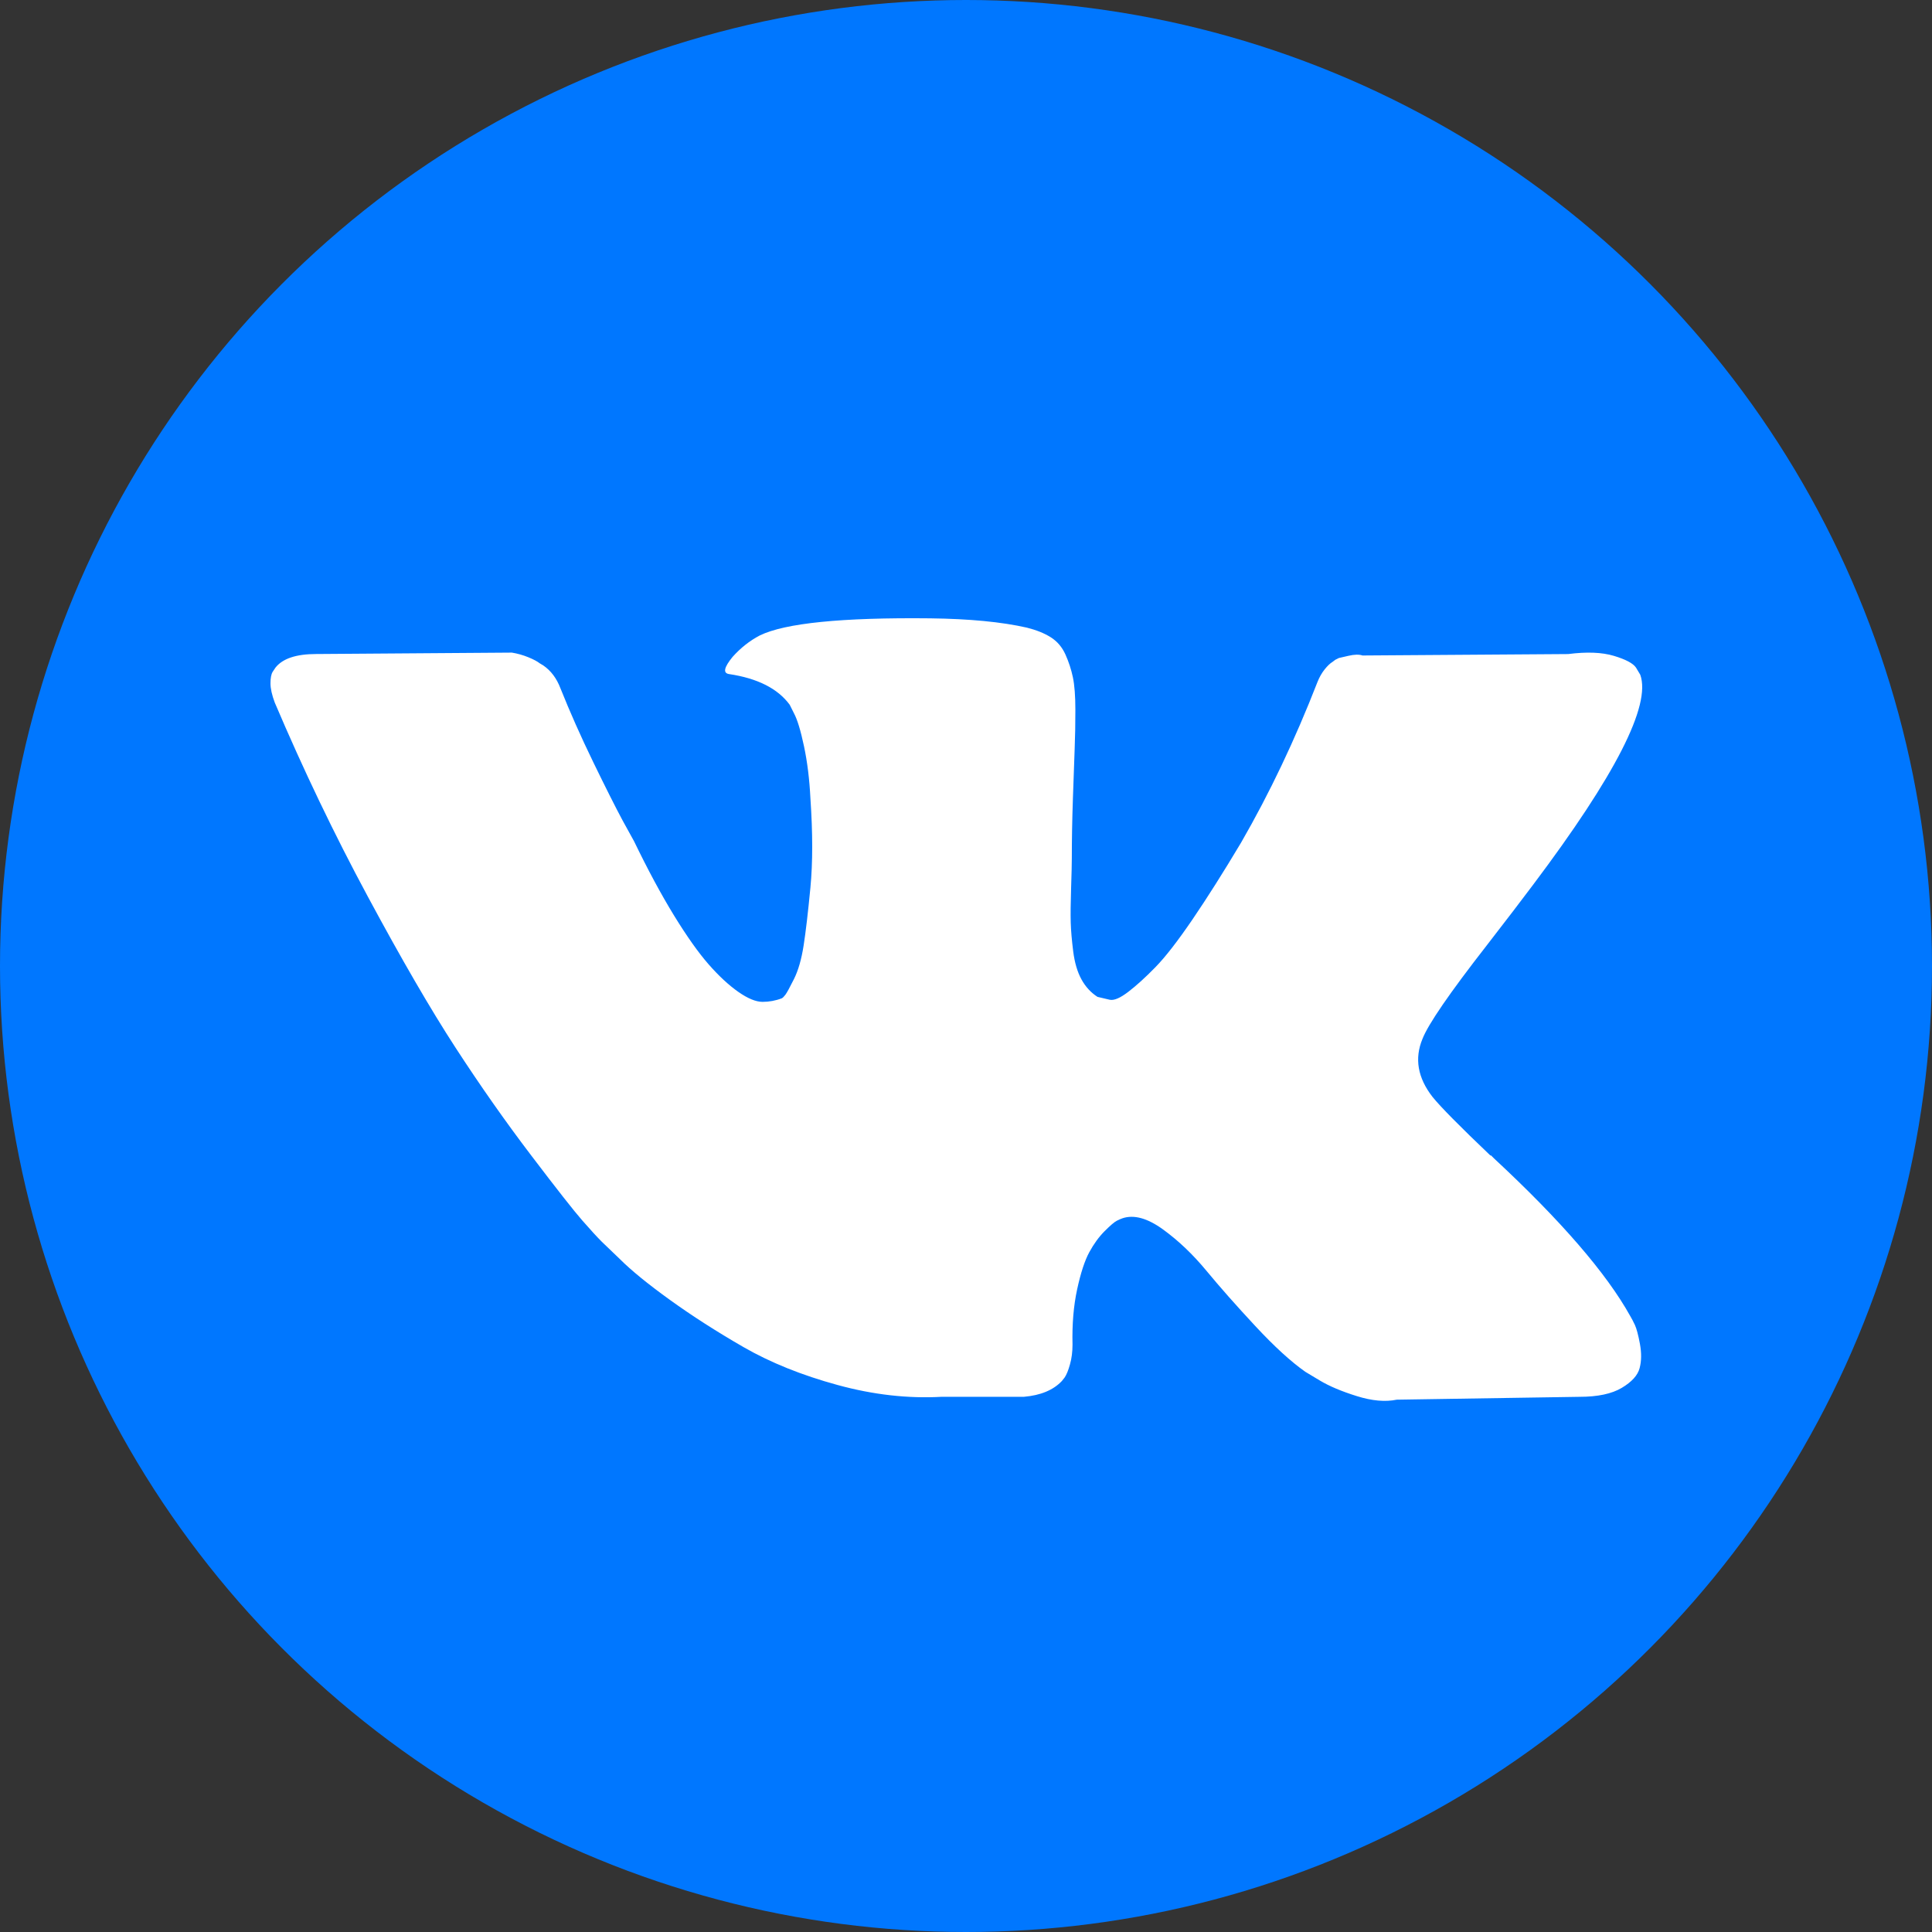
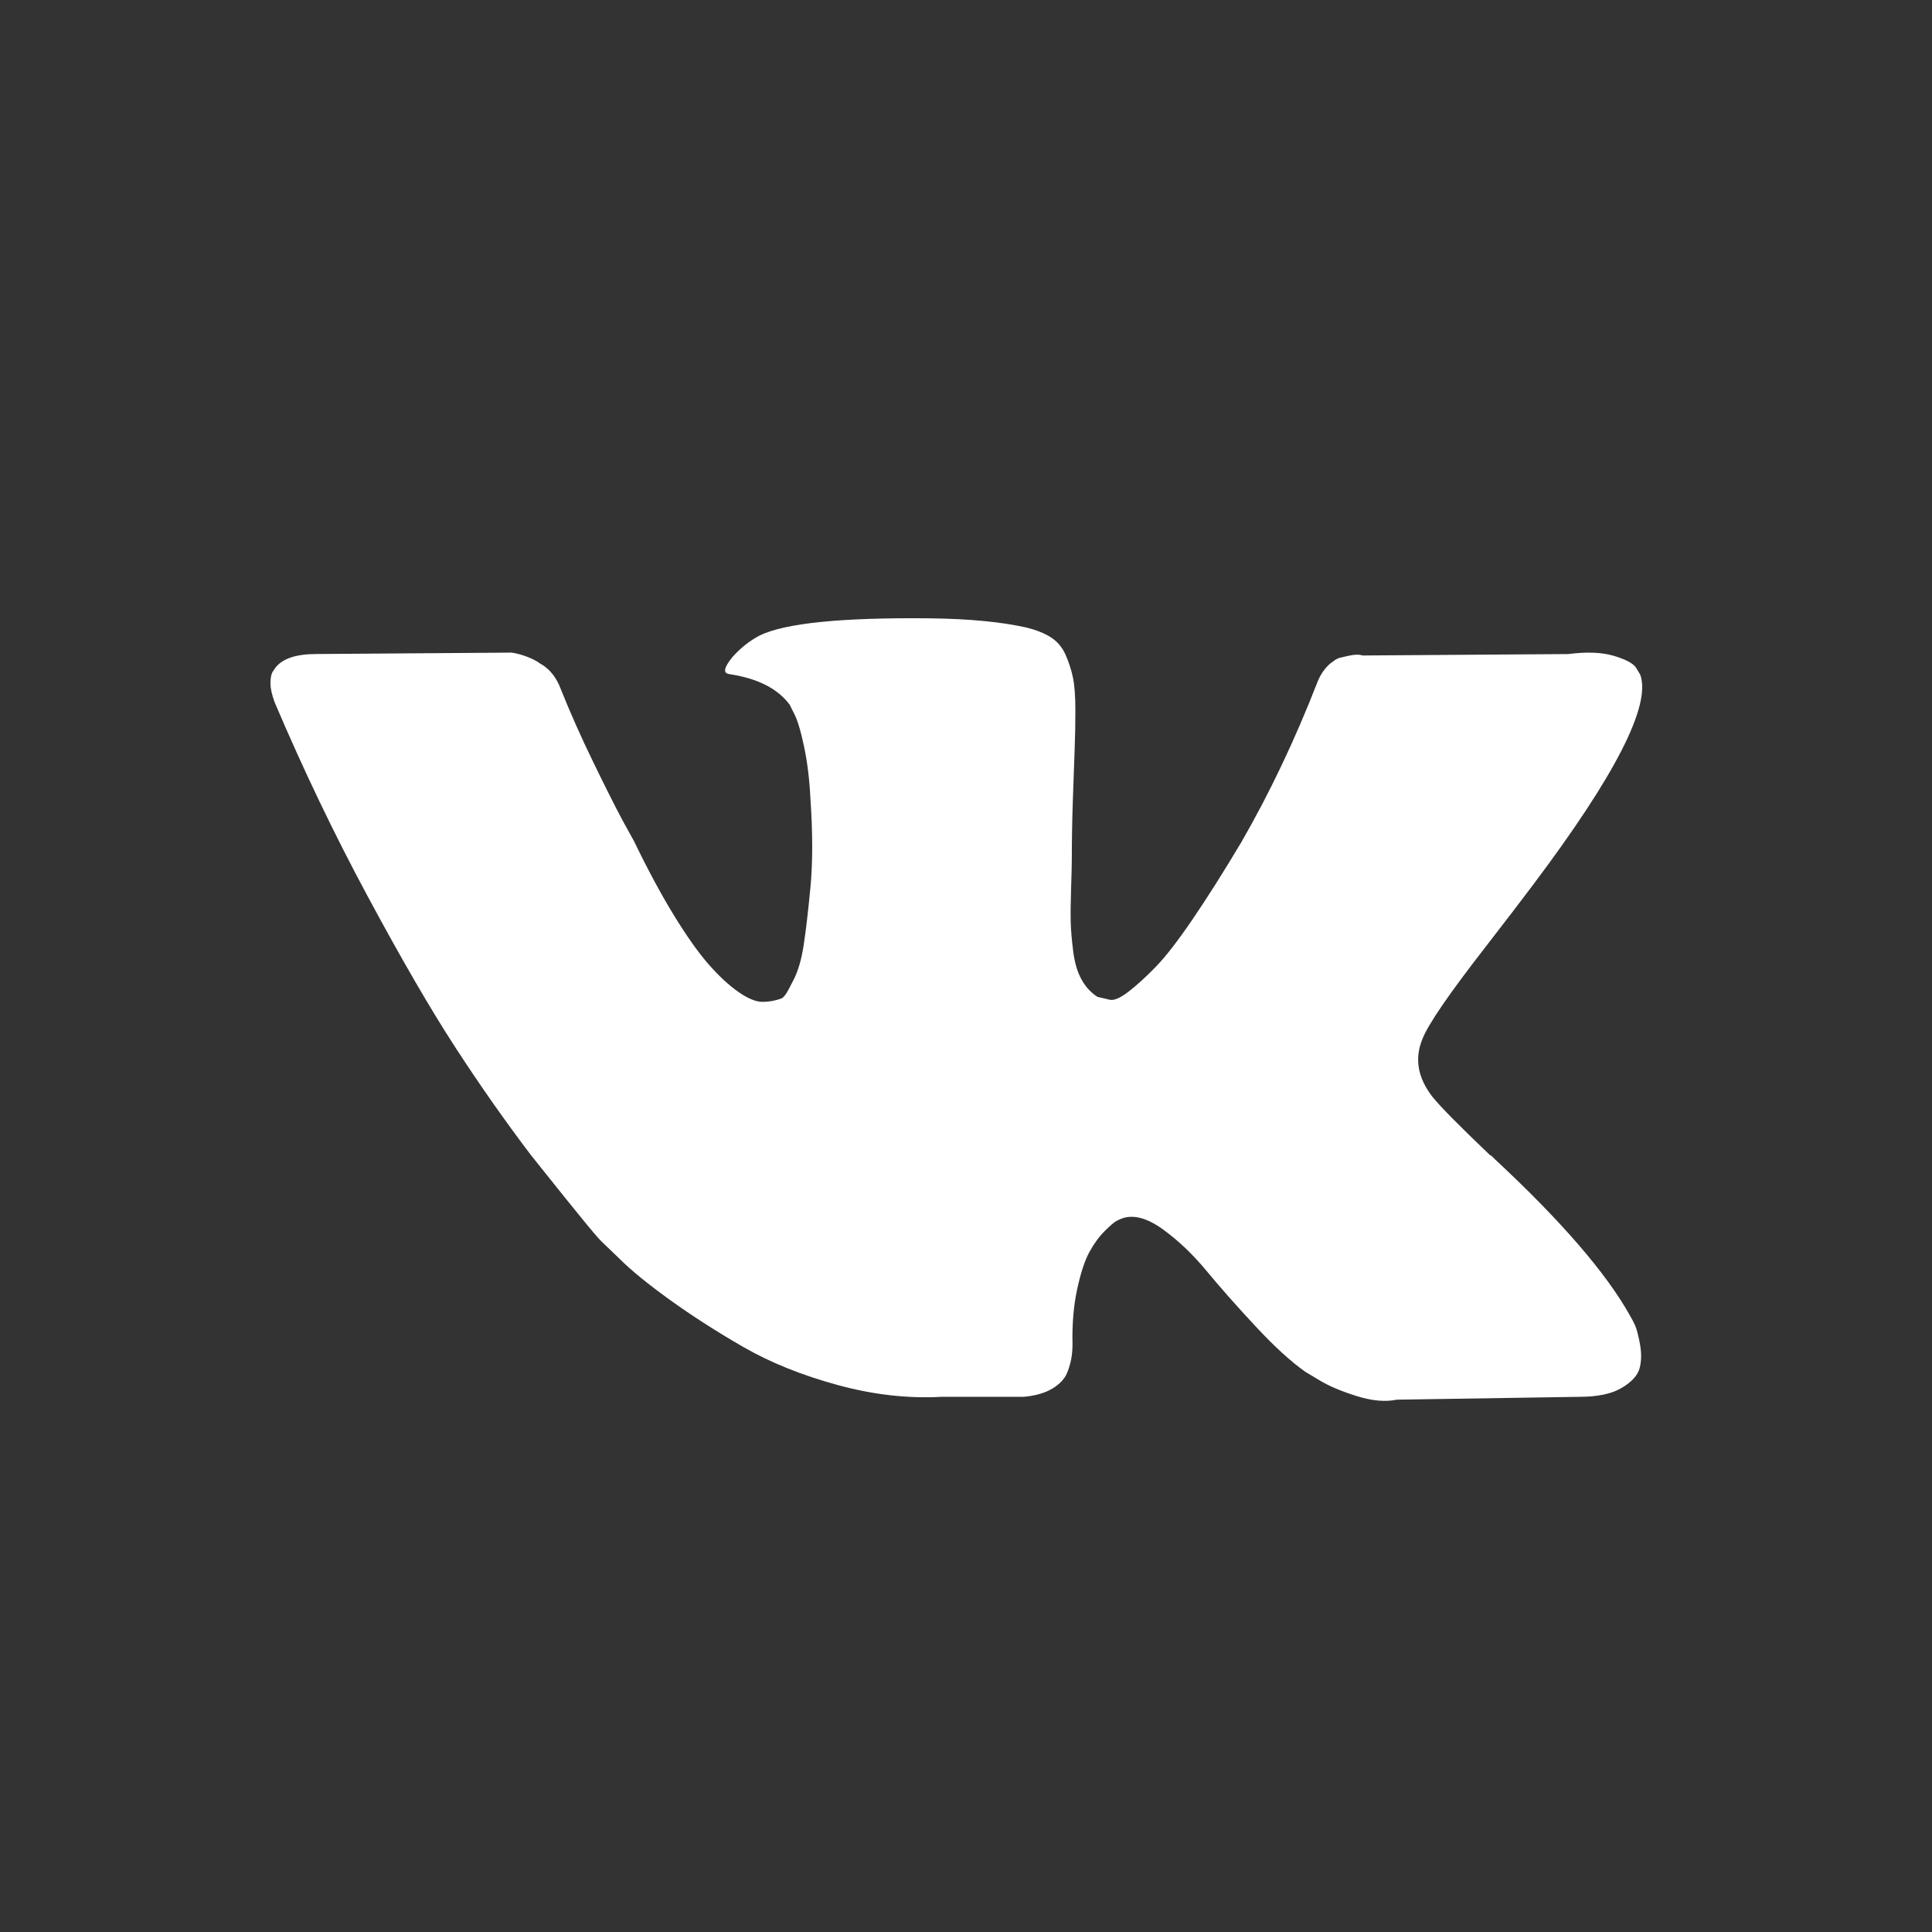
<svg xmlns="http://www.w3.org/2000/svg" width="100" height="100" viewBox="0 0 100 100" fill="none">
  <rect x="0" y="0" width="100" height="100" fill="#333333" stroke="none" />
-   <circle cx="50" cy="50" r="50" fill="#0077FF" />
-   <path d="M84.624 68.584C84.537 68.398 84.457 68.245 84.383 68.122C83.151 65.903 80.797 63.18 77.322 59.951L77.249 59.877L77.212 59.841L77.175 59.804H77.138C75.561 58.301 74.562 57.29 74.144 56.772C73.379 55.786 73.207 54.789 73.625 53.778C73.921 53.014 75.031 51.4 76.952 48.935C77.963 47.629 78.764 46.582 79.355 45.793C83.619 40.125 85.467 36.503 84.9 34.925L84.68 34.557C84.532 34.335 84.15 34.132 83.535 33.947C82.918 33.762 82.129 33.731 81.168 33.854L70.522 33.928C70.349 33.867 70.103 33.872 69.782 33.947L69.302 34.058L69.116 34.15L68.969 34.261C68.846 34.335 68.71 34.464 68.562 34.649C68.415 34.834 68.292 35.05 68.194 35.296C67.034 38.278 65.717 41.051 64.238 43.614C63.326 45.142 62.488 46.466 61.724 47.588C60.96 48.709 60.319 49.535 59.802 50.064C59.284 50.594 58.816 51.019 58.397 51.339C57.978 51.66 57.658 51.796 57.436 51.746C57.214 51.696 57.005 51.647 56.807 51.598C56.462 51.376 56.185 51.074 55.976 50.692C55.766 50.31 55.624 49.83 55.55 49.251C55.477 48.671 55.433 48.172 55.421 47.753C55.409 47.335 55.415 46.743 55.44 45.979C55.465 45.214 55.477 44.697 55.477 44.426C55.477 43.489 55.495 42.473 55.532 41.376C55.569 40.28 55.599 39.411 55.624 38.771C55.65 38.13 55.661 37.452 55.661 36.737C55.661 36.022 55.618 35.462 55.532 35.055C55.446 34.648 55.316 34.251 55.145 33.872C54.972 33.49 54.719 33.195 54.387 32.985C54.054 32.775 53.641 32.609 53.148 32.486C51.842 32.19 50.179 32.03 48.157 32.005C43.574 31.956 40.629 32.252 39.322 32.893C38.805 33.164 38.337 33.533 37.918 34.001C37.474 34.544 37.412 34.84 37.733 34.889C39.212 35.11 40.258 35.64 40.875 36.478L41.097 36.922C41.269 37.242 41.442 37.809 41.614 38.622C41.787 39.435 41.898 40.335 41.947 41.32C42.07 43.12 42.07 44.66 41.947 45.941C41.824 47.223 41.707 48.221 41.596 48.936C41.485 49.65 41.318 50.229 41.097 50.673C40.875 51.117 40.727 51.388 40.653 51.486C40.579 51.584 40.517 51.646 40.468 51.671C40.15 51.794 39.811 51.856 39.47 51.856C39.125 51.856 38.706 51.683 38.213 51.338C37.721 50.993 37.209 50.519 36.679 49.915C36.149 49.311 35.552 48.467 34.886 47.383C34.221 46.298 33.531 45.017 32.816 43.538L32.225 42.466C31.855 41.776 31.35 40.772 30.709 39.453C30.068 38.135 29.502 36.859 29.009 35.627C28.812 35.109 28.516 34.715 28.122 34.444L27.937 34.333C27.814 34.235 27.616 34.13 27.346 34.019C27.072 33.907 26.787 33.827 26.495 33.779L16.366 33.852C15.331 33.852 14.629 34.087 14.259 34.555L14.111 34.777C14.037 34.9 14 35.097 14 35.368C14 35.639 14.074 35.972 14.222 36.366C15.701 39.841 17.308 43.193 19.046 46.421C20.783 49.65 22.293 52.25 23.574 54.221C24.855 56.192 26.162 58.053 27.493 59.803C28.823 61.553 29.704 62.674 30.135 63.166C30.567 63.66 30.906 64.029 31.152 64.275L32.077 65.163C32.668 65.754 33.537 66.463 34.683 67.288C35.829 68.114 37.098 68.927 38.49 69.729C39.883 70.529 41.503 71.182 43.352 71.687C45.2 72.193 46.999 72.396 48.749 72.298H53C53.862 72.223 54.516 71.952 54.959 71.484L55.106 71.299C55.206 71.152 55.298 70.923 55.383 70.616C55.47 70.308 55.513 69.969 55.513 69.599C55.488 68.54 55.568 67.585 55.753 66.735C55.937 65.885 56.147 65.244 56.382 64.813C56.617 64.381 56.882 64.018 57.176 63.723C57.472 63.427 57.682 63.248 57.806 63.186C57.929 63.124 58.027 63.082 58.101 63.057C58.692 62.86 59.388 63.051 60.19 63.63C60.991 64.21 61.742 64.925 62.445 65.775C63.148 66.625 63.991 67.58 64.977 68.639C65.963 69.699 66.826 70.487 67.565 71.005L68.304 71.449C68.797 71.745 69.438 72.016 70.227 72.262C71.014 72.509 71.704 72.57 72.296 72.447L81.759 72.299C82.695 72.299 83.424 72.144 83.94 71.837C84.458 71.529 84.766 71.19 84.865 70.82C84.964 70.451 84.969 70.032 84.883 69.563C84.796 69.095 84.709 68.769 84.624 68.584Z" fill="white" />
+   <path d="M84.624 68.584C84.537 68.398 84.457 68.245 84.383 68.122C83.151 65.903 80.797 63.18 77.322 59.951L77.249 59.877L77.212 59.841L77.175 59.804H77.138C75.561 58.301 74.562 57.29 74.144 56.772C73.379 55.786 73.207 54.789 73.625 53.778C73.921 53.014 75.031 51.4 76.952 48.935C77.963 47.629 78.764 46.582 79.355 45.793C83.619 40.125 85.467 36.503 84.9 34.925L84.68 34.557C84.532 34.335 84.15 34.132 83.535 33.947C82.918 33.762 82.129 33.731 81.168 33.854L70.522 33.928C70.349 33.867 70.103 33.872 69.782 33.947L69.302 34.058L69.116 34.15L68.969 34.261C68.846 34.335 68.71 34.464 68.562 34.649C68.415 34.834 68.292 35.05 68.194 35.296C67.034 38.278 65.717 41.051 64.238 43.614C63.326 45.142 62.488 46.466 61.724 47.588C60.96 48.709 60.319 49.535 59.802 50.064C59.284 50.594 58.816 51.019 58.397 51.339C57.978 51.66 57.658 51.796 57.436 51.746C57.214 51.696 57.005 51.647 56.807 51.598C56.462 51.376 56.185 51.074 55.976 50.692C55.766 50.31 55.624 49.83 55.55 49.251C55.477 48.671 55.433 48.172 55.421 47.753C55.409 47.335 55.415 46.743 55.44 45.979C55.465 45.214 55.477 44.697 55.477 44.426C55.477 43.489 55.495 42.473 55.532 41.376C55.569 40.28 55.599 39.411 55.624 38.771C55.65 38.13 55.661 37.452 55.661 36.737C55.661 36.022 55.618 35.462 55.532 35.055C55.446 34.648 55.316 34.251 55.145 33.872C54.972 33.49 54.719 33.195 54.387 32.985C54.054 32.775 53.641 32.609 53.148 32.486C51.842 32.19 50.179 32.03 48.157 32.005C43.574 31.956 40.629 32.252 39.322 32.893C38.805 33.164 38.337 33.533 37.918 34.001C37.474 34.544 37.412 34.84 37.733 34.889C39.212 35.11 40.258 35.64 40.875 36.478L41.097 36.922C41.269 37.242 41.442 37.809 41.614 38.622C41.787 39.435 41.898 40.335 41.947 41.32C42.07 43.12 42.07 44.66 41.947 45.941C41.824 47.223 41.707 48.221 41.596 48.936C41.485 49.65 41.318 50.229 41.097 50.673C40.875 51.117 40.727 51.388 40.653 51.486C40.579 51.584 40.517 51.646 40.468 51.671C40.15 51.794 39.811 51.856 39.47 51.856C39.125 51.856 38.706 51.683 38.213 51.338C37.721 50.993 37.209 50.519 36.679 49.915C36.149 49.311 35.552 48.467 34.886 47.383C34.221 46.298 33.531 45.017 32.816 43.538L32.225 42.466C31.855 41.776 31.35 40.772 30.709 39.453C30.068 38.135 29.502 36.859 29.009 35.627C28.812 35.109 28.516 34.715 28.122 34.444L27.937 34.333C27.814 34.235 27.616 34.13 27.346 34.019C27.072 33.907 26.787 33.827 26.495 33.779L16.366 33.852C15.331 33.852 14.629 34.087 14.259 34.555L14.111 34.777C14.037 34.9 14 35.097 14 35.368C14 35.639 14.074 35.972 14.222 36.366C15.701 39.841 17.308 43.193 19.046 46.421C20.783 49.65 22.293 52.25 23.574 54.221C24.855 56.192 26.162 58.053 27.493 59.803C30.567 63.66 30.906 64.029 31.152 64.275L32.077 65.163C32.668 65.754 33.537 66.463 34.683 67.288C35.829 68.114 37.098 68.927 38.49 69.729C39.883 70.529 41.503 71.182 43.352 71.687C45.2 72.193 46.999 72.396 48.749 72.298H53C53.862 72.223 54.516 71.952 54.959 71.484L55.106 71.299C55.206 71.152 55.298 70.923 55.383 70.616C55.47 70.308 55.513 69.969 55.513 69.599C55.488 68.54 55.568 67.585 55.753 66.735C55.937 65.885 56.147 65.244 56.382 64.813C56.617 64.381 56.882 64.018 57.176 63.723C57.472 63.427 57.682 63.248 57.806 63.186C57.929 63.124 58.027 63.082 58.101 63.057C58.692 62.86 59.388 63.051 60.19 63.63C60.991 64.21 61.742 64.925 62.445 65.775C63.148 66.625 63.991 67.58 64.977 68.639C65.963 69.699 66.826 70.487 67.565 71.005L68.304 71.449C68.797 71.745 69.438 72.016 70.227 72.262C71.014 72.509 71.704 72.57 72.296 72.447L81.759 72.299C82.695 72.299 83.424 72.144 83.94 71.837C84.458 71.529 84.766 71.19 84.865 70.82C84.964 70.451 84.969 70.032 84.883 69.563C84.796 69.095 84.709 68.769 84.624 68.584Z" fill="white" />
</svg>